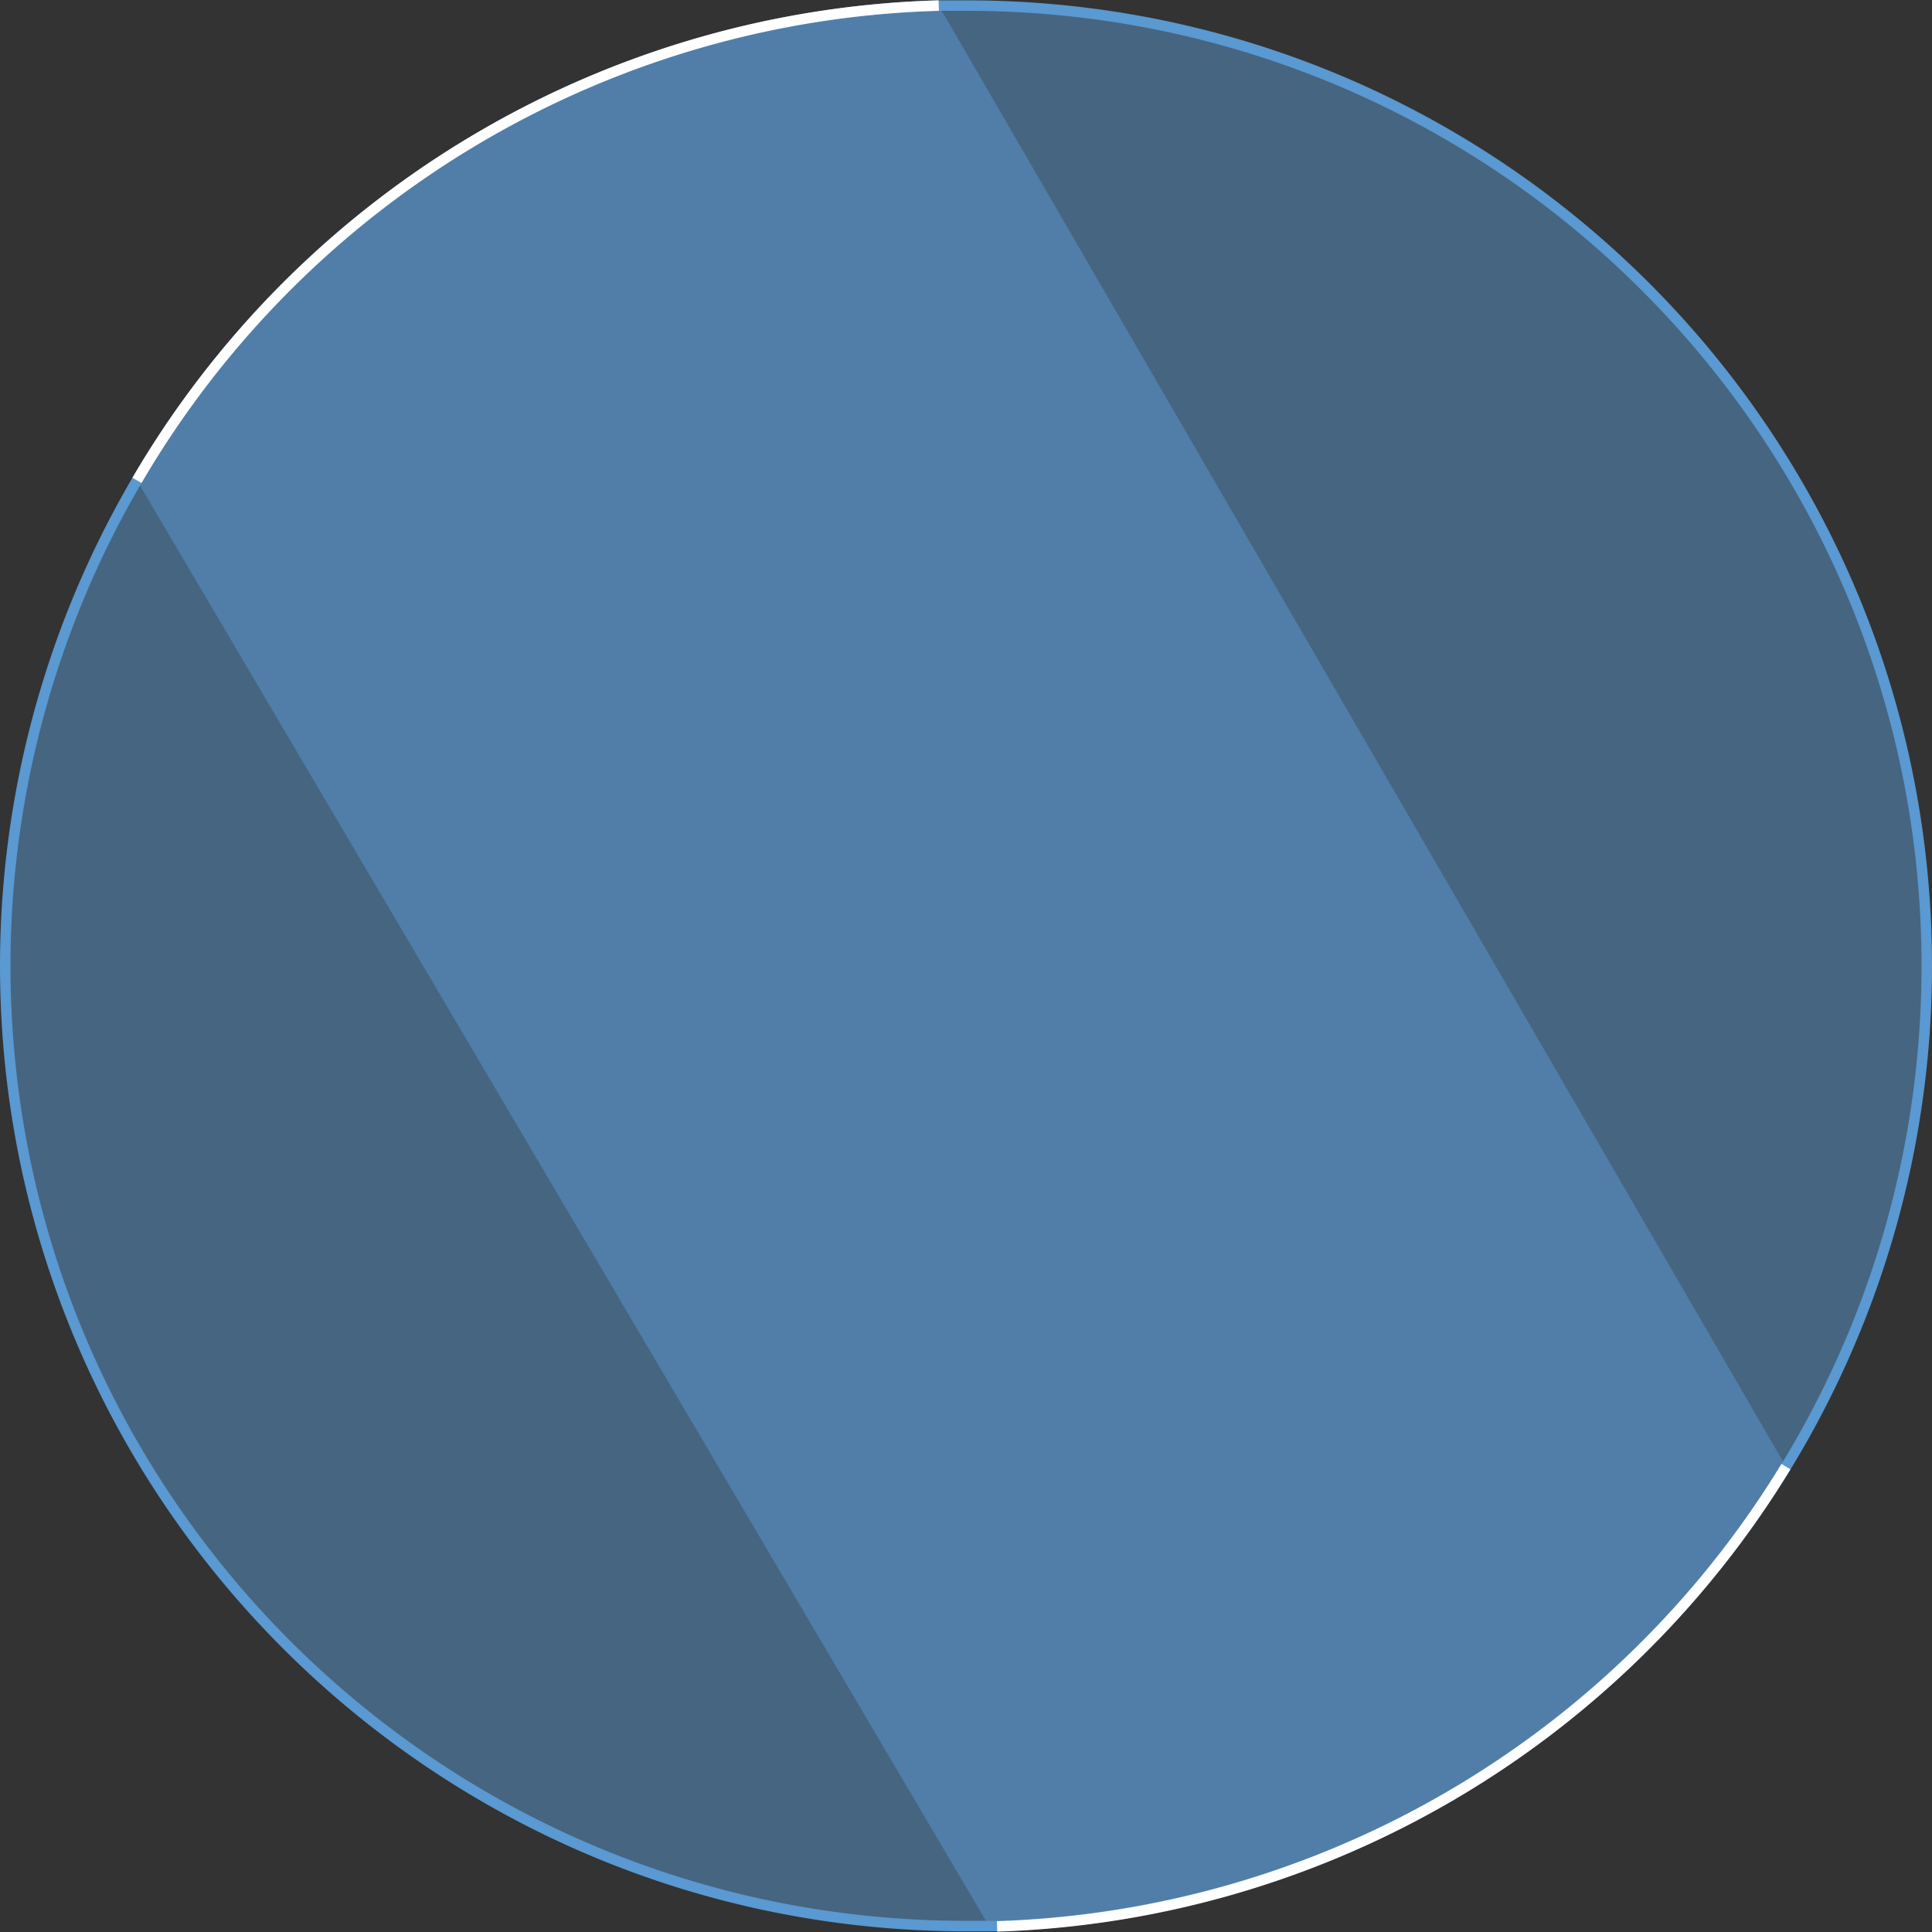
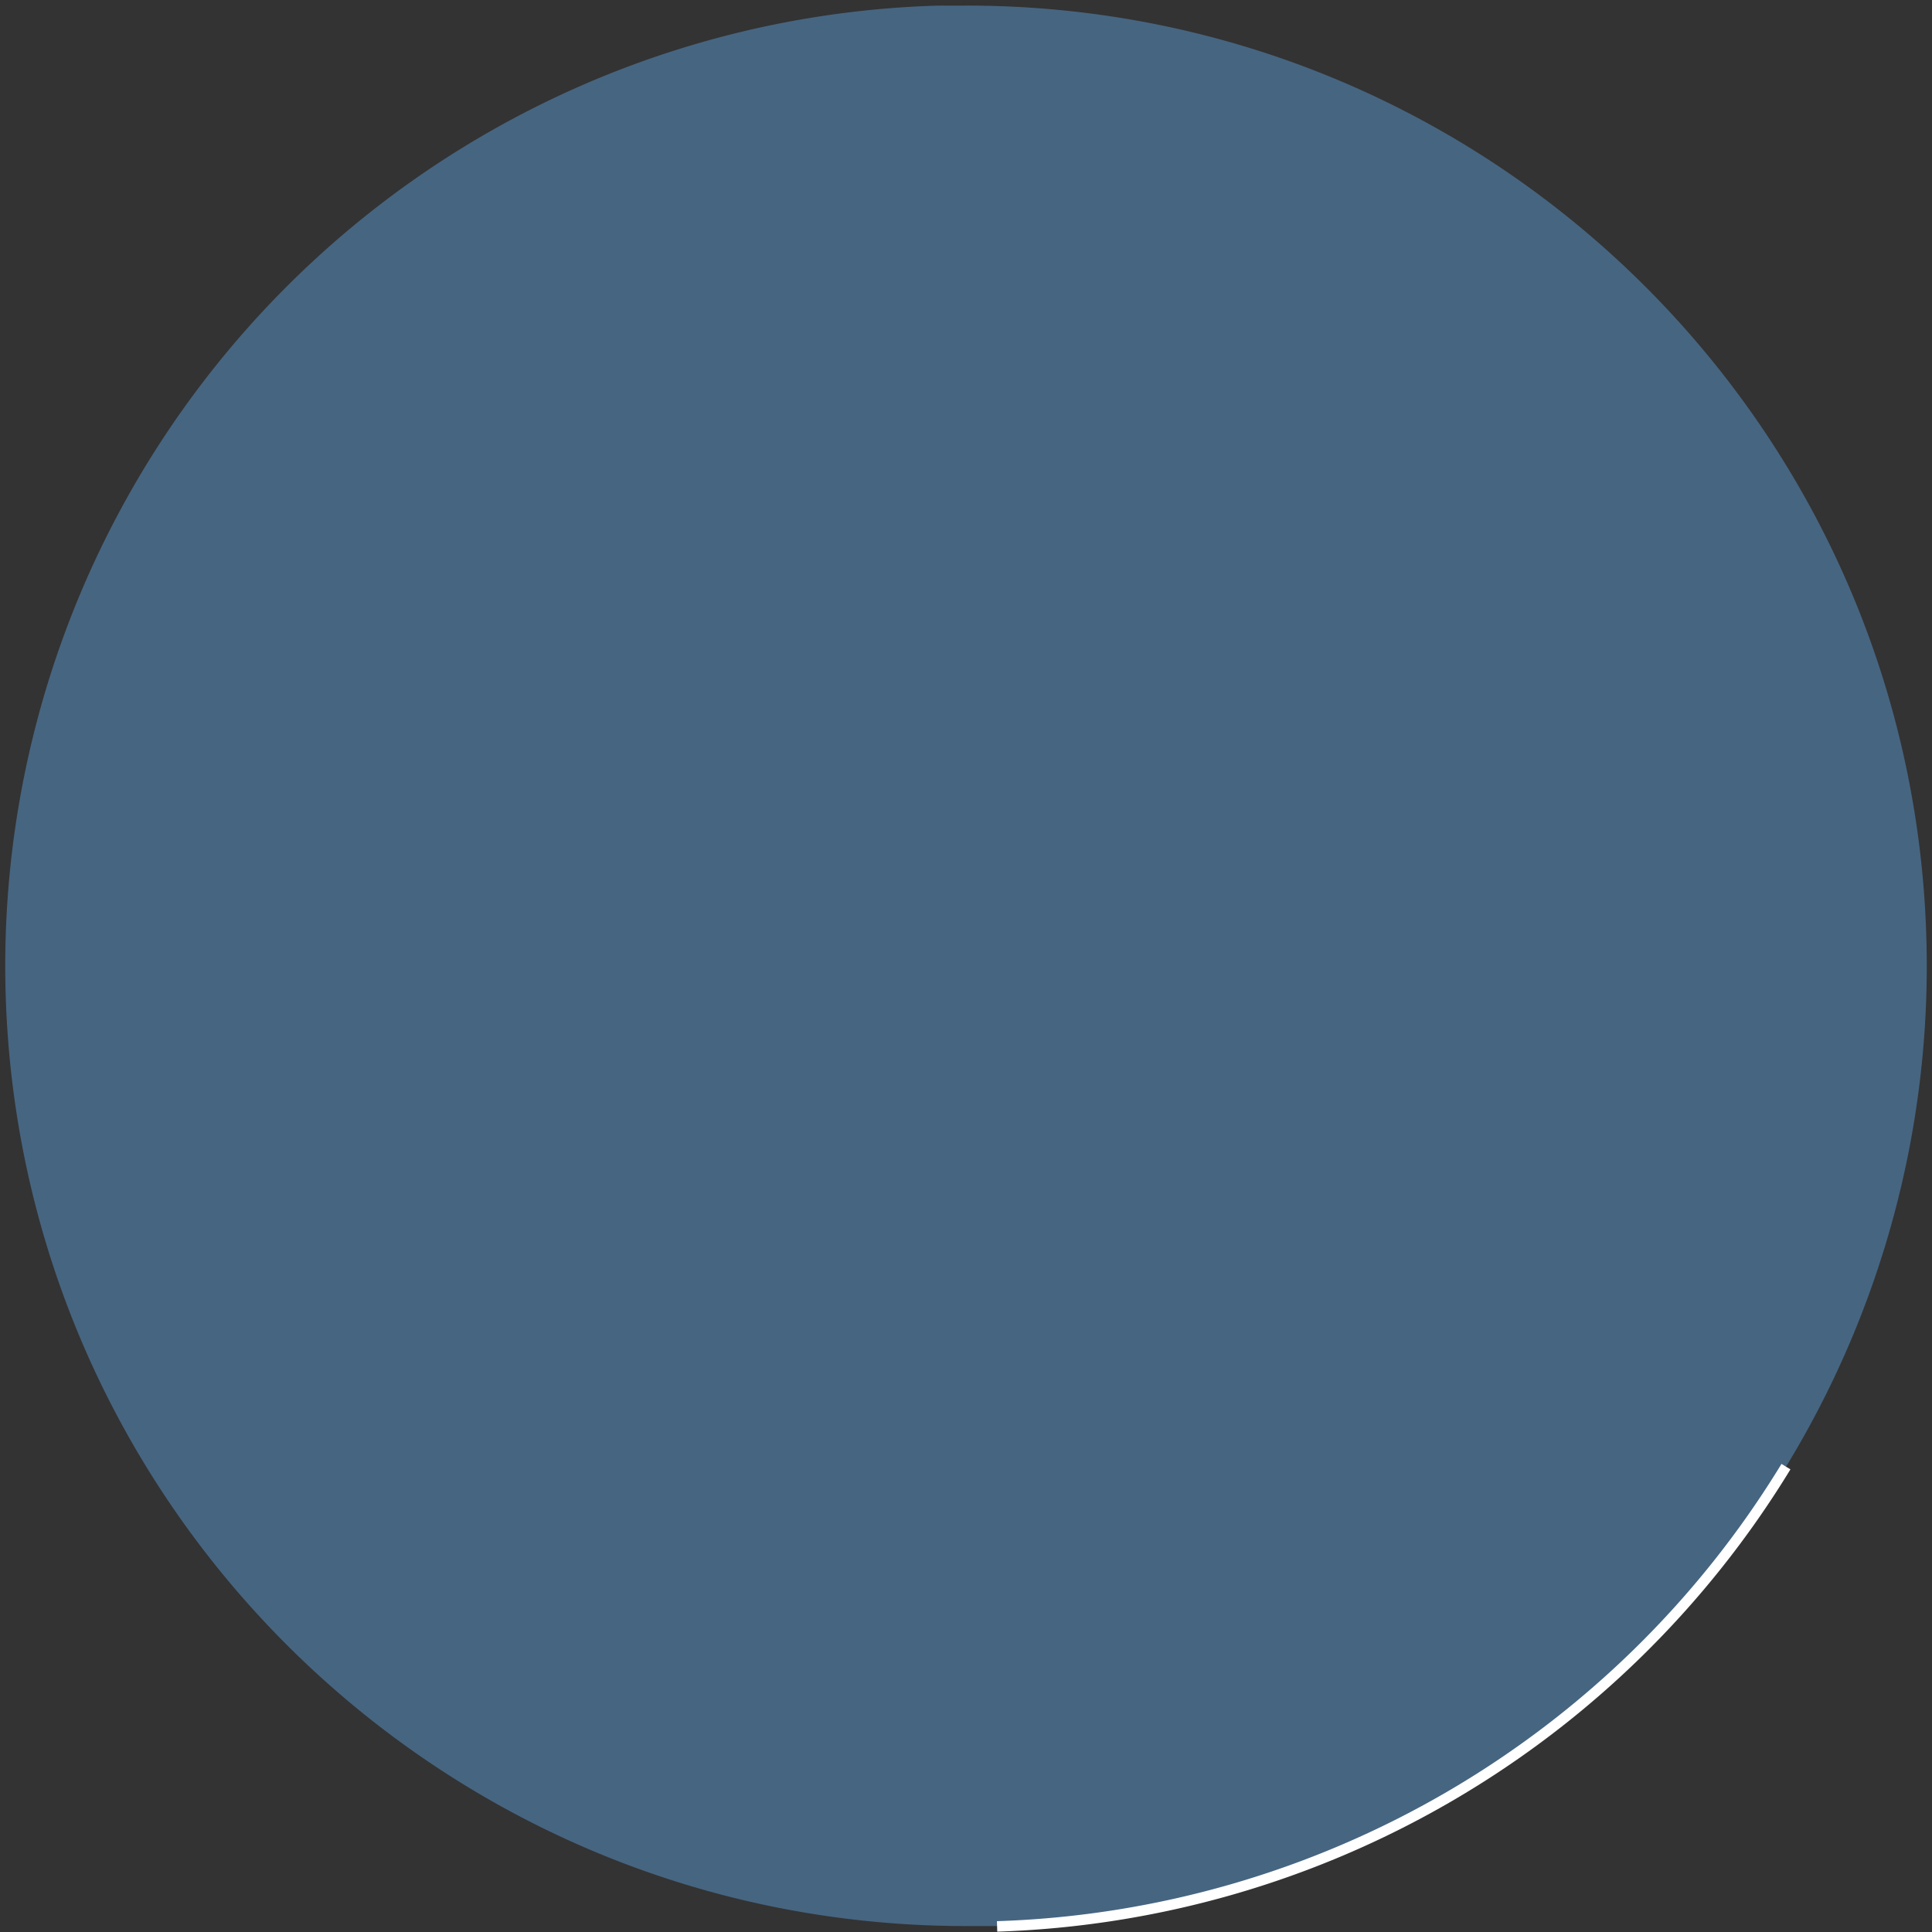
<svg xmlns="http://www.w3.org/2000/svg" viewBox="0 0 553 553">
  <rect x="0" y="0" width="553" height="553" fill="#333333" stroke="none" />
  <g id="adaaafb8-91b8-4304-a515-491143c74cbc" data-name="Layer 2">
    <g id="b5473c07-e421-4ba7-9764-f93a8f2e0467" data-name="Layer 1">
      <path d="M551.5,276.5A274.9,274.9,0,0,1,285.4,551.3h-8.9c-151.9,0-275-123.1-275-275A275,275,0,0,1,268.7,1.6h7.8C428.4,1.5,551.5,124.6,551.5,276.5Z" fill="#5a99d1" opacity="0.5" />
-       <path d="M511.2,419.8A274.5,274.5,0,0,1,285.4,551.3h-2.3L39.2,137.5A274.7,274.7,0,0,1,268.7,1.6L511.2,419.8Z" fill="#5a99d1" opacity="0.5" />
-       <path d="M551.5,276.5A274.9,274.9,0,0,1,285.4,551.3h-8.9c-151.9,0-275-123.1-275-275A275,275,0,0,1,268.7,1.6h7.8C428.4,1.5,551.5,124.6,551.5,276.5Z" fill="none" stroke="#5a99d1" stroke-miterlimit="10" stroke-width="3" />
      <path d="M285.4,551.4A274.8,274.8,0,0,0,511.2,419.8" fill="none" stroke="#fff" stroke-miterlimit="10" stroke-width="3" />
-       <path d="M39.2,137.5A274.7,274.7,0,0,1,268.7,1.6" fill="none" stroke="#fff" stroke-miterlimit="10" stroke-width="3" />
    </g>
  </g>
</svg>